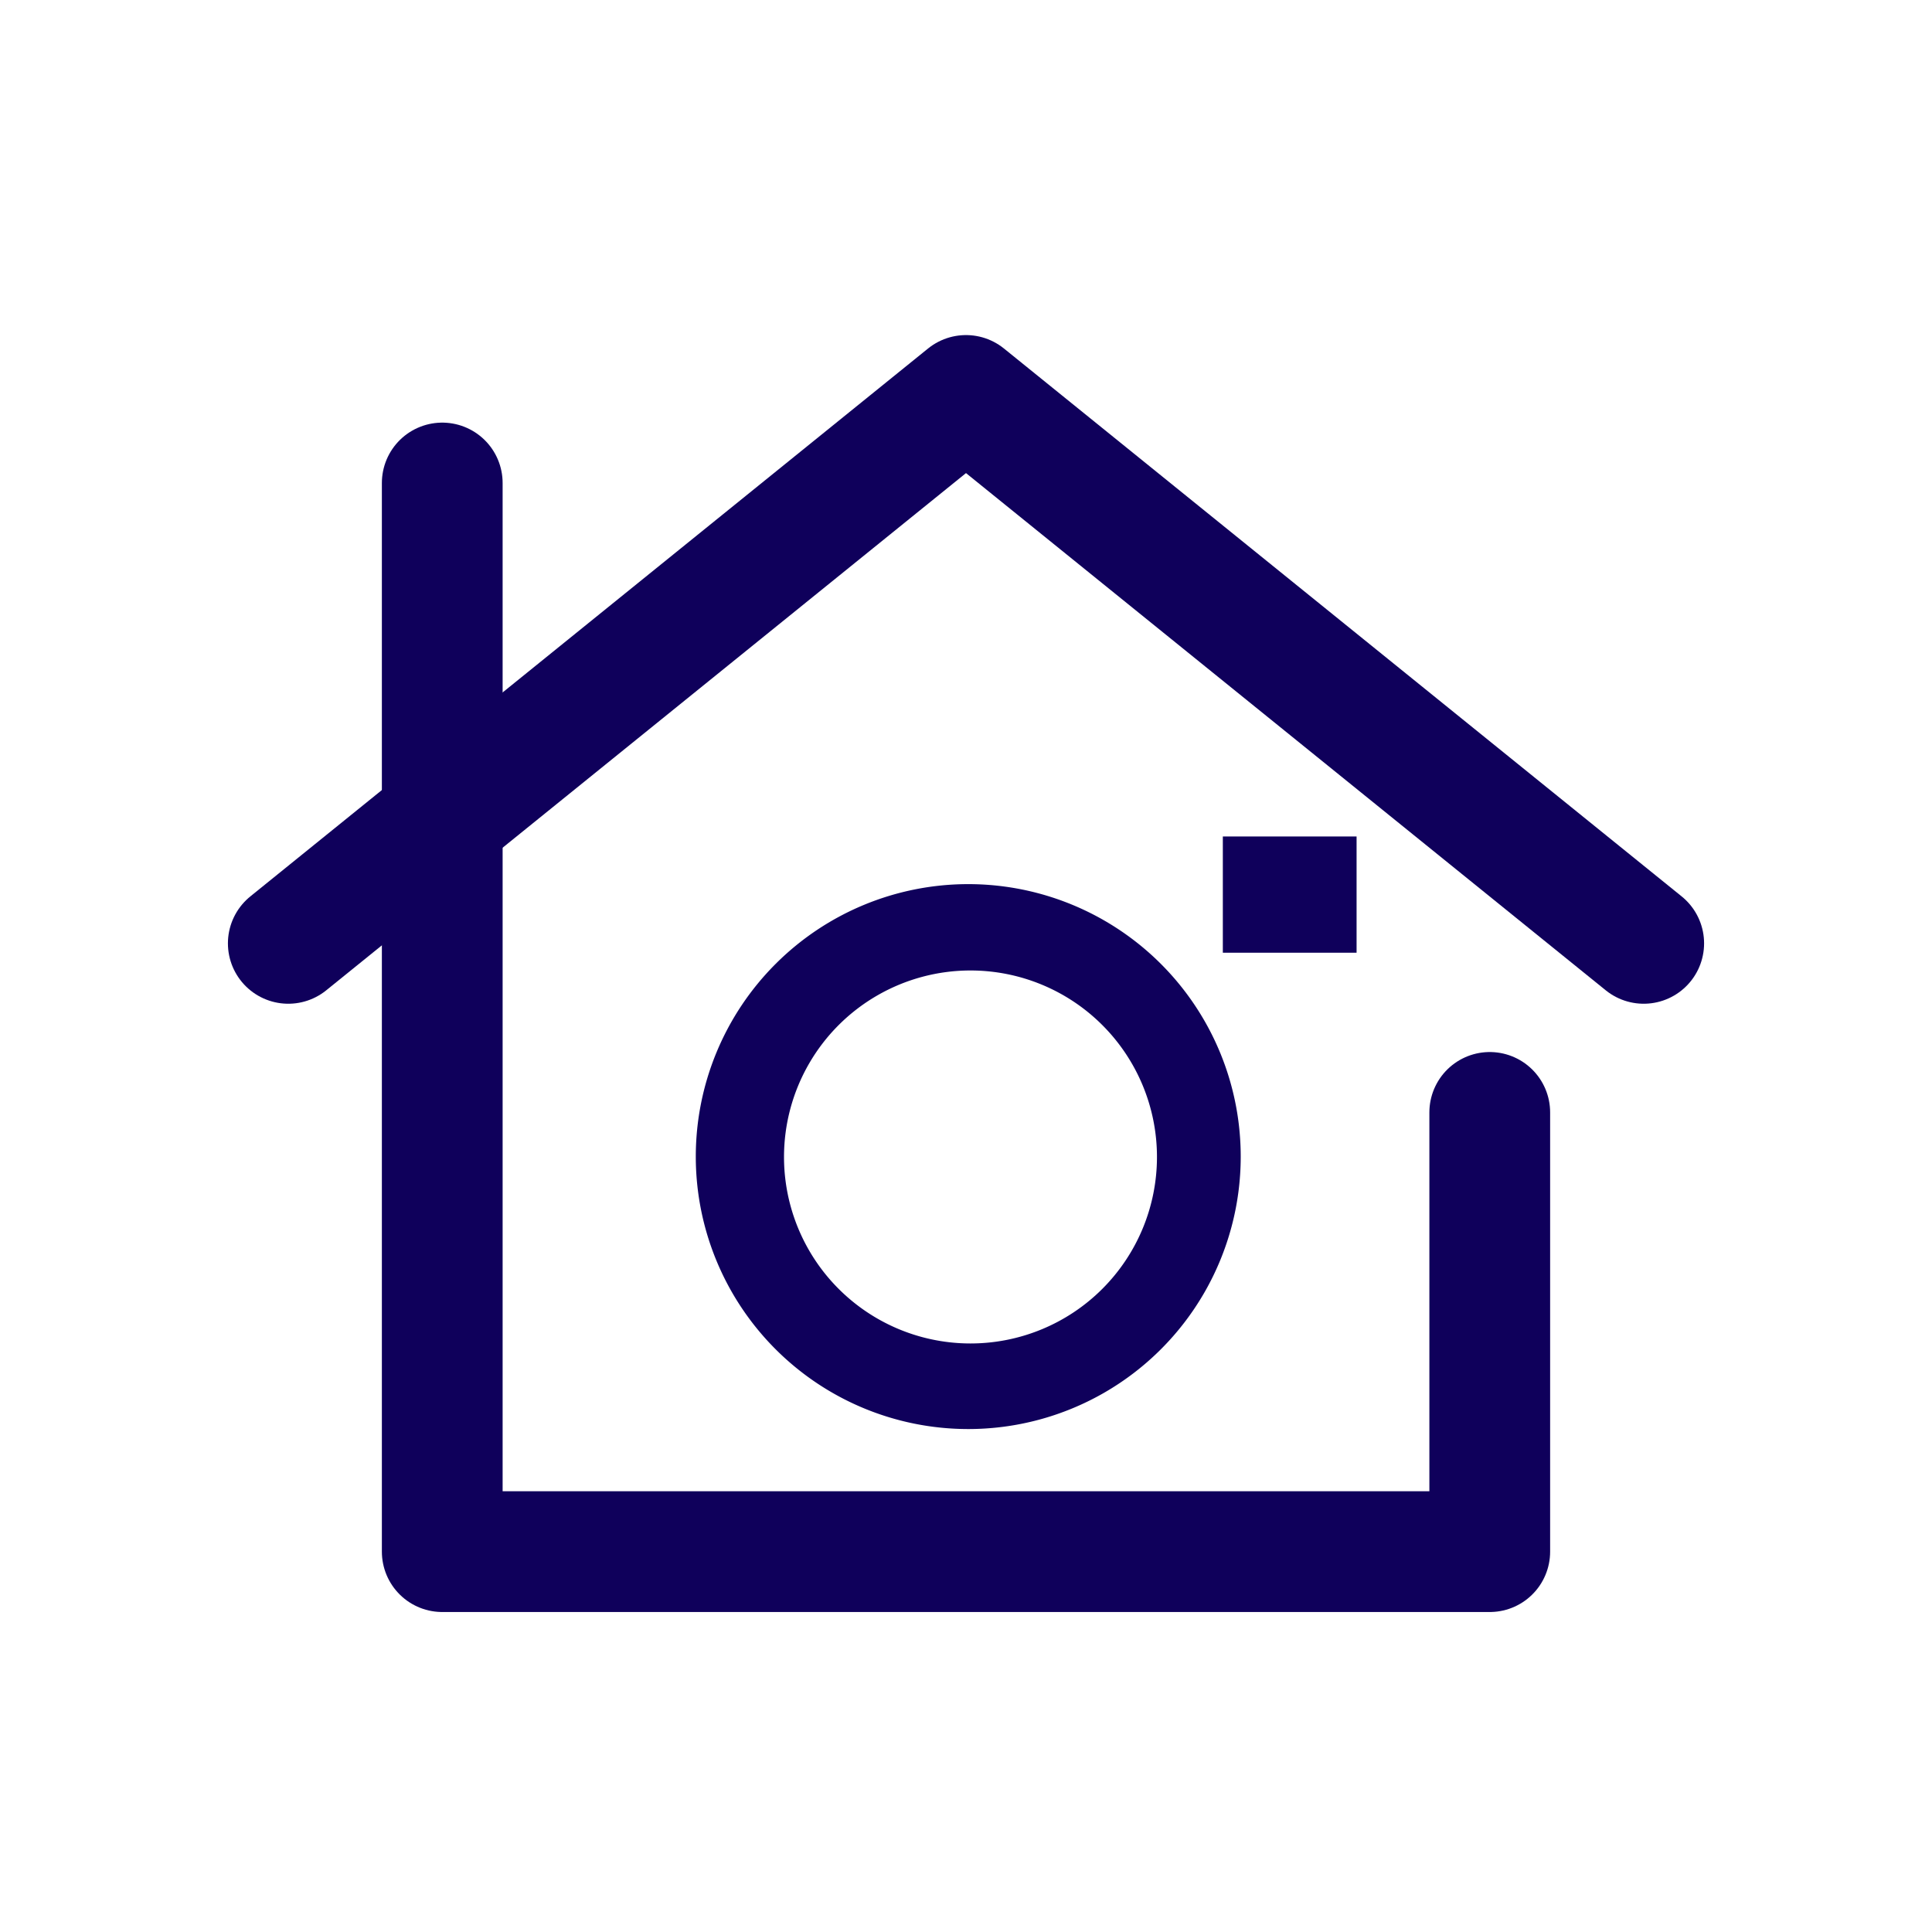
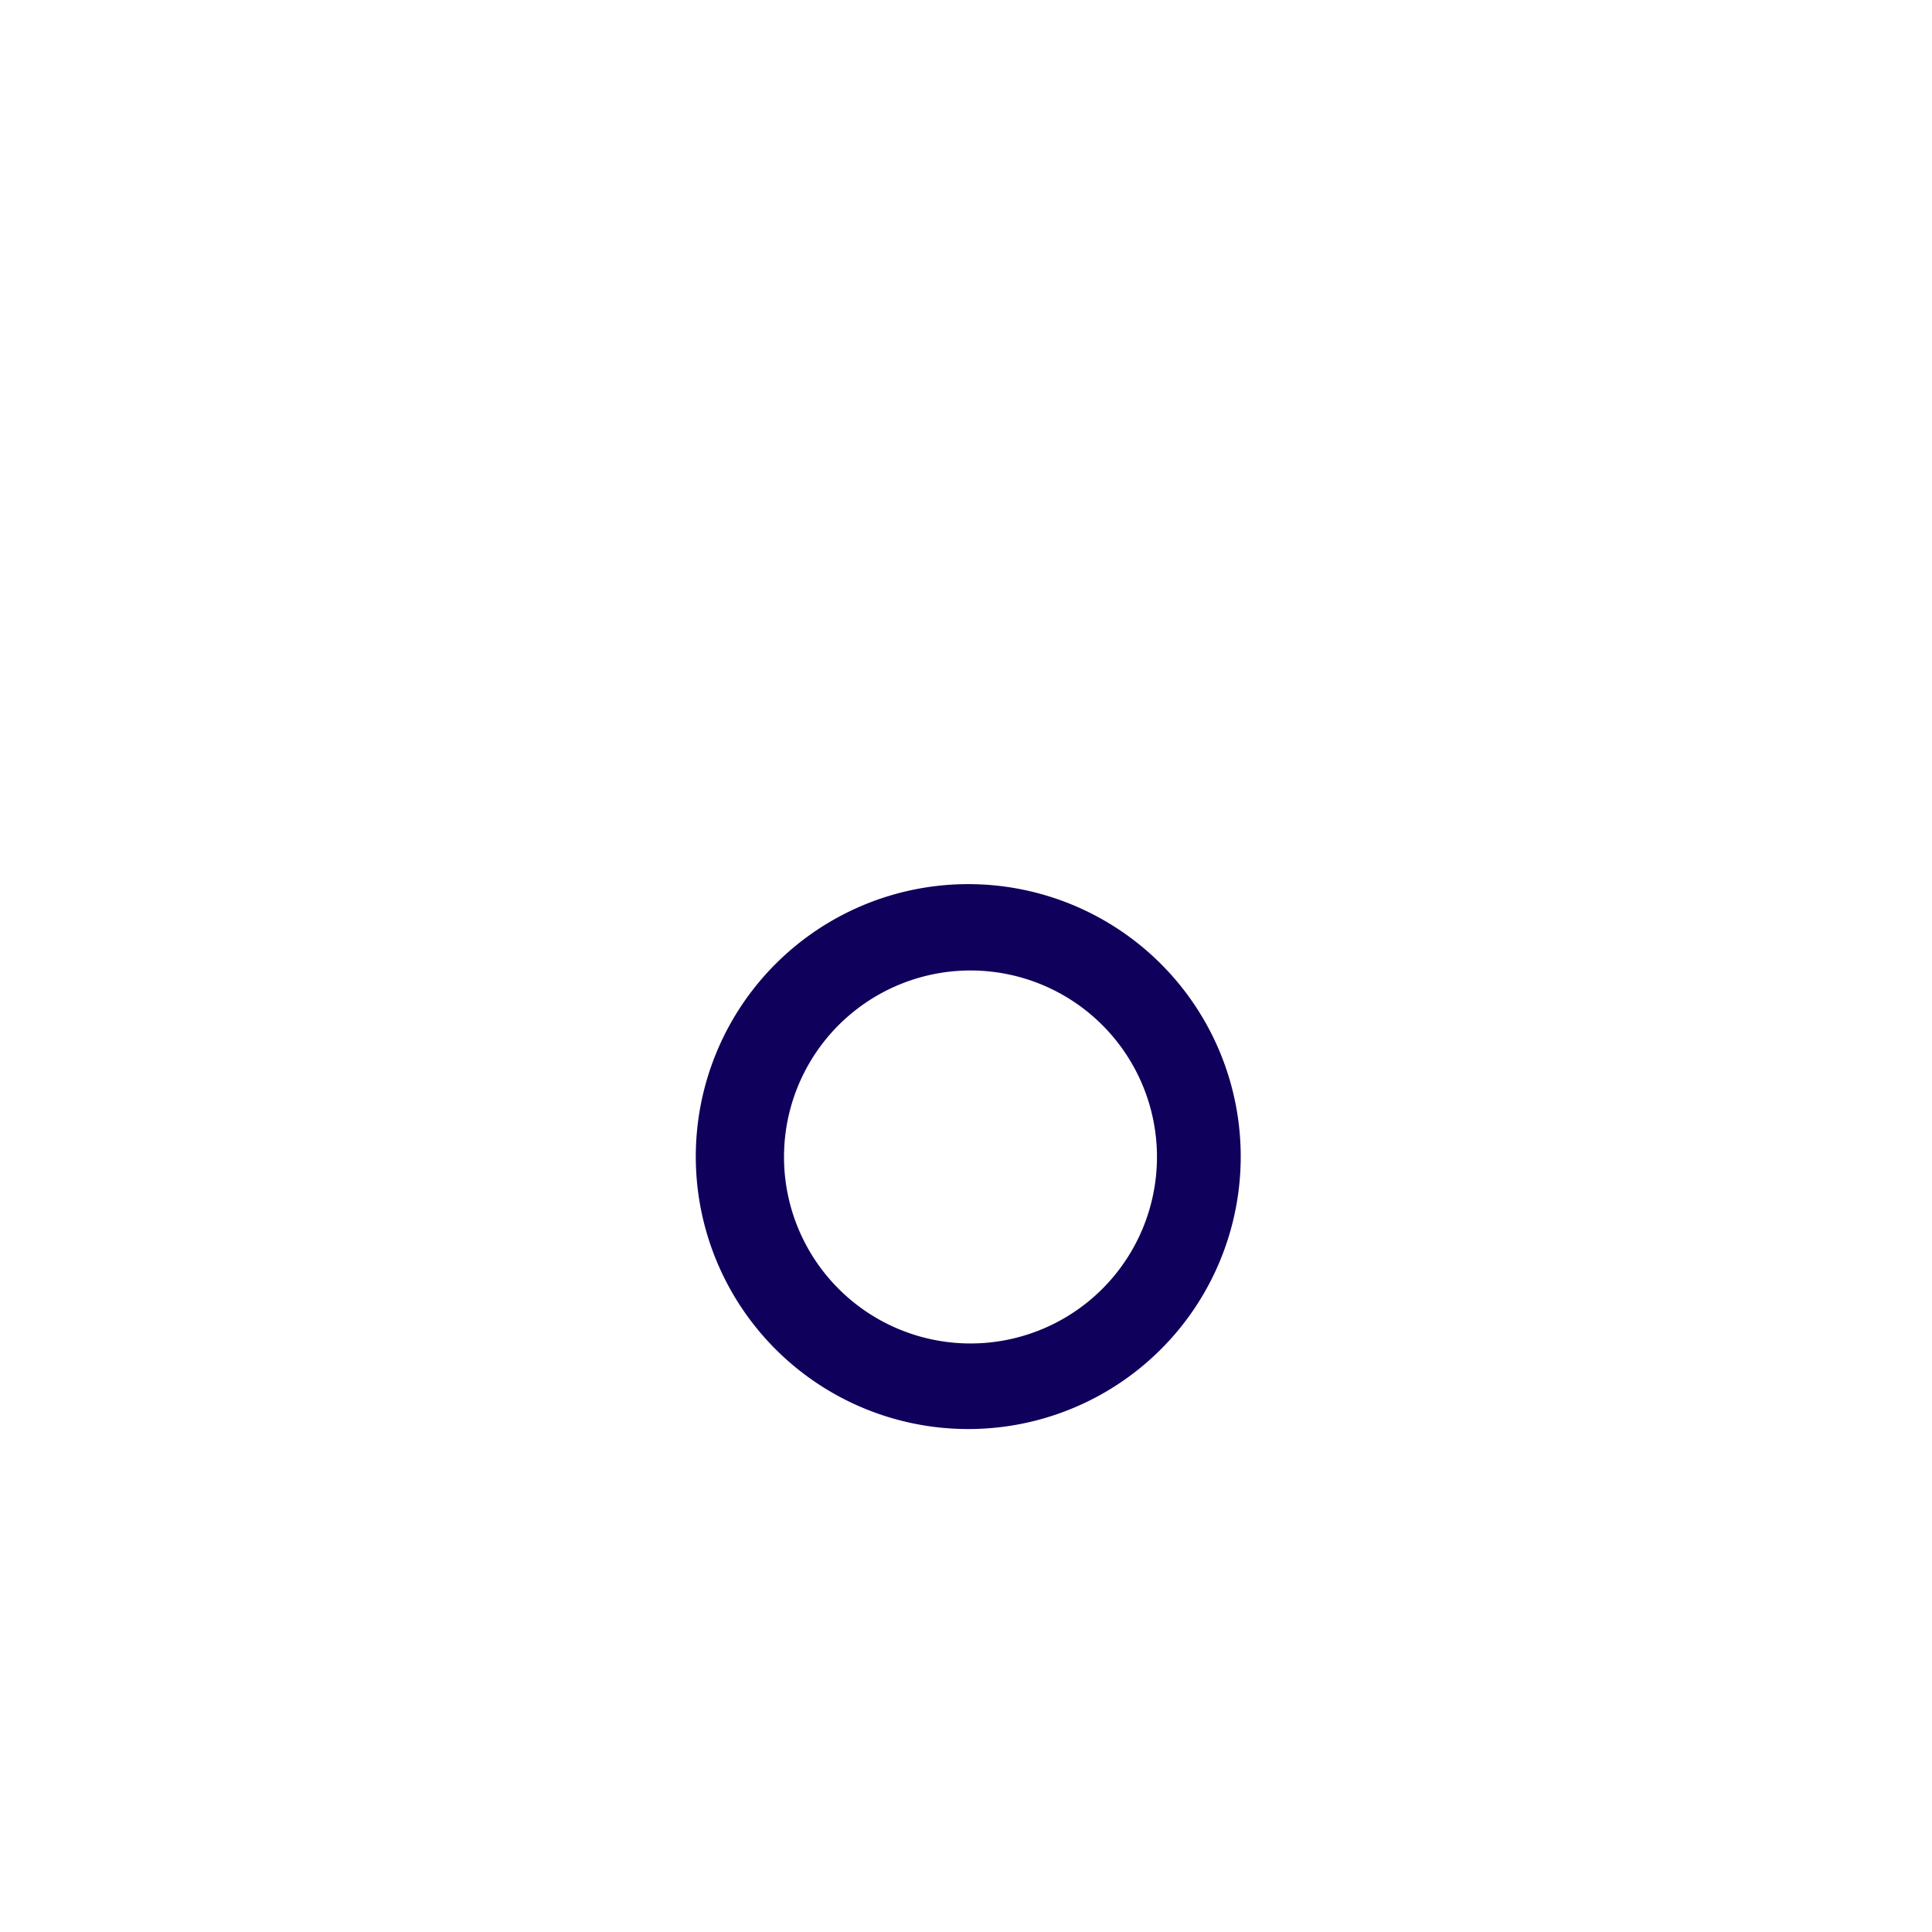
<svg xmlns="http://www.w3.org/2000/svg" xmlns:ns1="http://sodipodi.sourceforge.net/DTD/sodipodi-0.dtd" xmlns:ns2="http://www.inkscape.org/namespaces/inkscape" style="enable-background:new 0 0 128 128;" version="1.1" viewBox="0 0 128 128" xml:space="preserve" id="svg3741" ns1:docname="HousePictures.svg" ns2:version="0.92.3 (2405546, 2018-03-11)">
  <defs id="defs3745" />
  <ns1:namedview pagecolor="#ffffff" bordercolor="#666666" borderopacity="1" objecttolerance="10" gridtolerance="10" guidetolerance="10" ns2:pageopacity="0" ns2:pageshadow="2" ns2:window-width="1920" ns2:window-height="1027" id="namedview3743" showgrid="false" ns2:zoom="3.3515625" ns2:cx="93.862693" ns2:cy="57.56703" ns2:window-x="-8" ns2:window-y="-8" ns2:window-maximized="1" ns2:current-layer="Layer_2" />
  <style type="text/css" id="style3731">
	.st0{display:none;}
	.st1{display:inline;}
	.st2{fill:none;stroke:#0F005B;stroke-width:8;stroke-linecap:round;stroke-linejoin:round;stroke-miterlimit:10;}
</style>
  <g class="st0" id="Layer_1" />
  <g id="Layer_2">
-     <polyline class="st2" points="19.1,62.5 64,26.2 108.9,62.5  " id="polyline3736" />
-     <polyline class="st2" points="98.7,73.7 98.7,102.8 29.3,102.8 29.3,32  " id="polyline3738" />
-     <path style="fill:#0f005b;fill-opacity:1;stroke-width:0.801" d="M 64.148,58.576 A 18.051,18.051 0 0 0 46.098,76.627 18.051,18.051 0 0 0 64.148,94.678 18.051,18.051 0 0 0 82.201,76.627 18.051,18.051 0 0 0 64.148,58.576 Z m 0.15,5.721 A 12.355,12.355 0 0 1 76.652,76.652 12.355,12.355 0 0 1 64.299,89.008 12.355,12.355 0 0 1 51.943,76.652 12.355,12.355 0 0 1 64.299,64.297 Z" id="path3805" ns2:connector-curvature="0" />
-     <rect style="fill:#0f005b;fill-opacity:1" id="rect3823" width="8.861" height="7.701" x="81.016" y="55.419" />
+     <path style="fill:#0f005b;fill-opacity:1;stroke-width:0.801" d="M 64.148,58.576 A 18.051,18.051 0 0 0 46.098,76.627 18.051,18.051 0 0 0 64.148,94.678 18.051,18.051 0 0 0 82.201,76.627 18.051,18.051 0 0 0 64.148,58.576 m 0.15,5.721 A 12.355,12.355 0 0 1 76.652,76.652 12.355,12.355 0 0 1 64.299,89.008 12.355,12.355 0 0 1 51.943,76.652 12.355,12.355 0 0 1 64.299,64.297 Z" id="path3805" ns2:connector-curvature="0" />
  </g>
</svg>